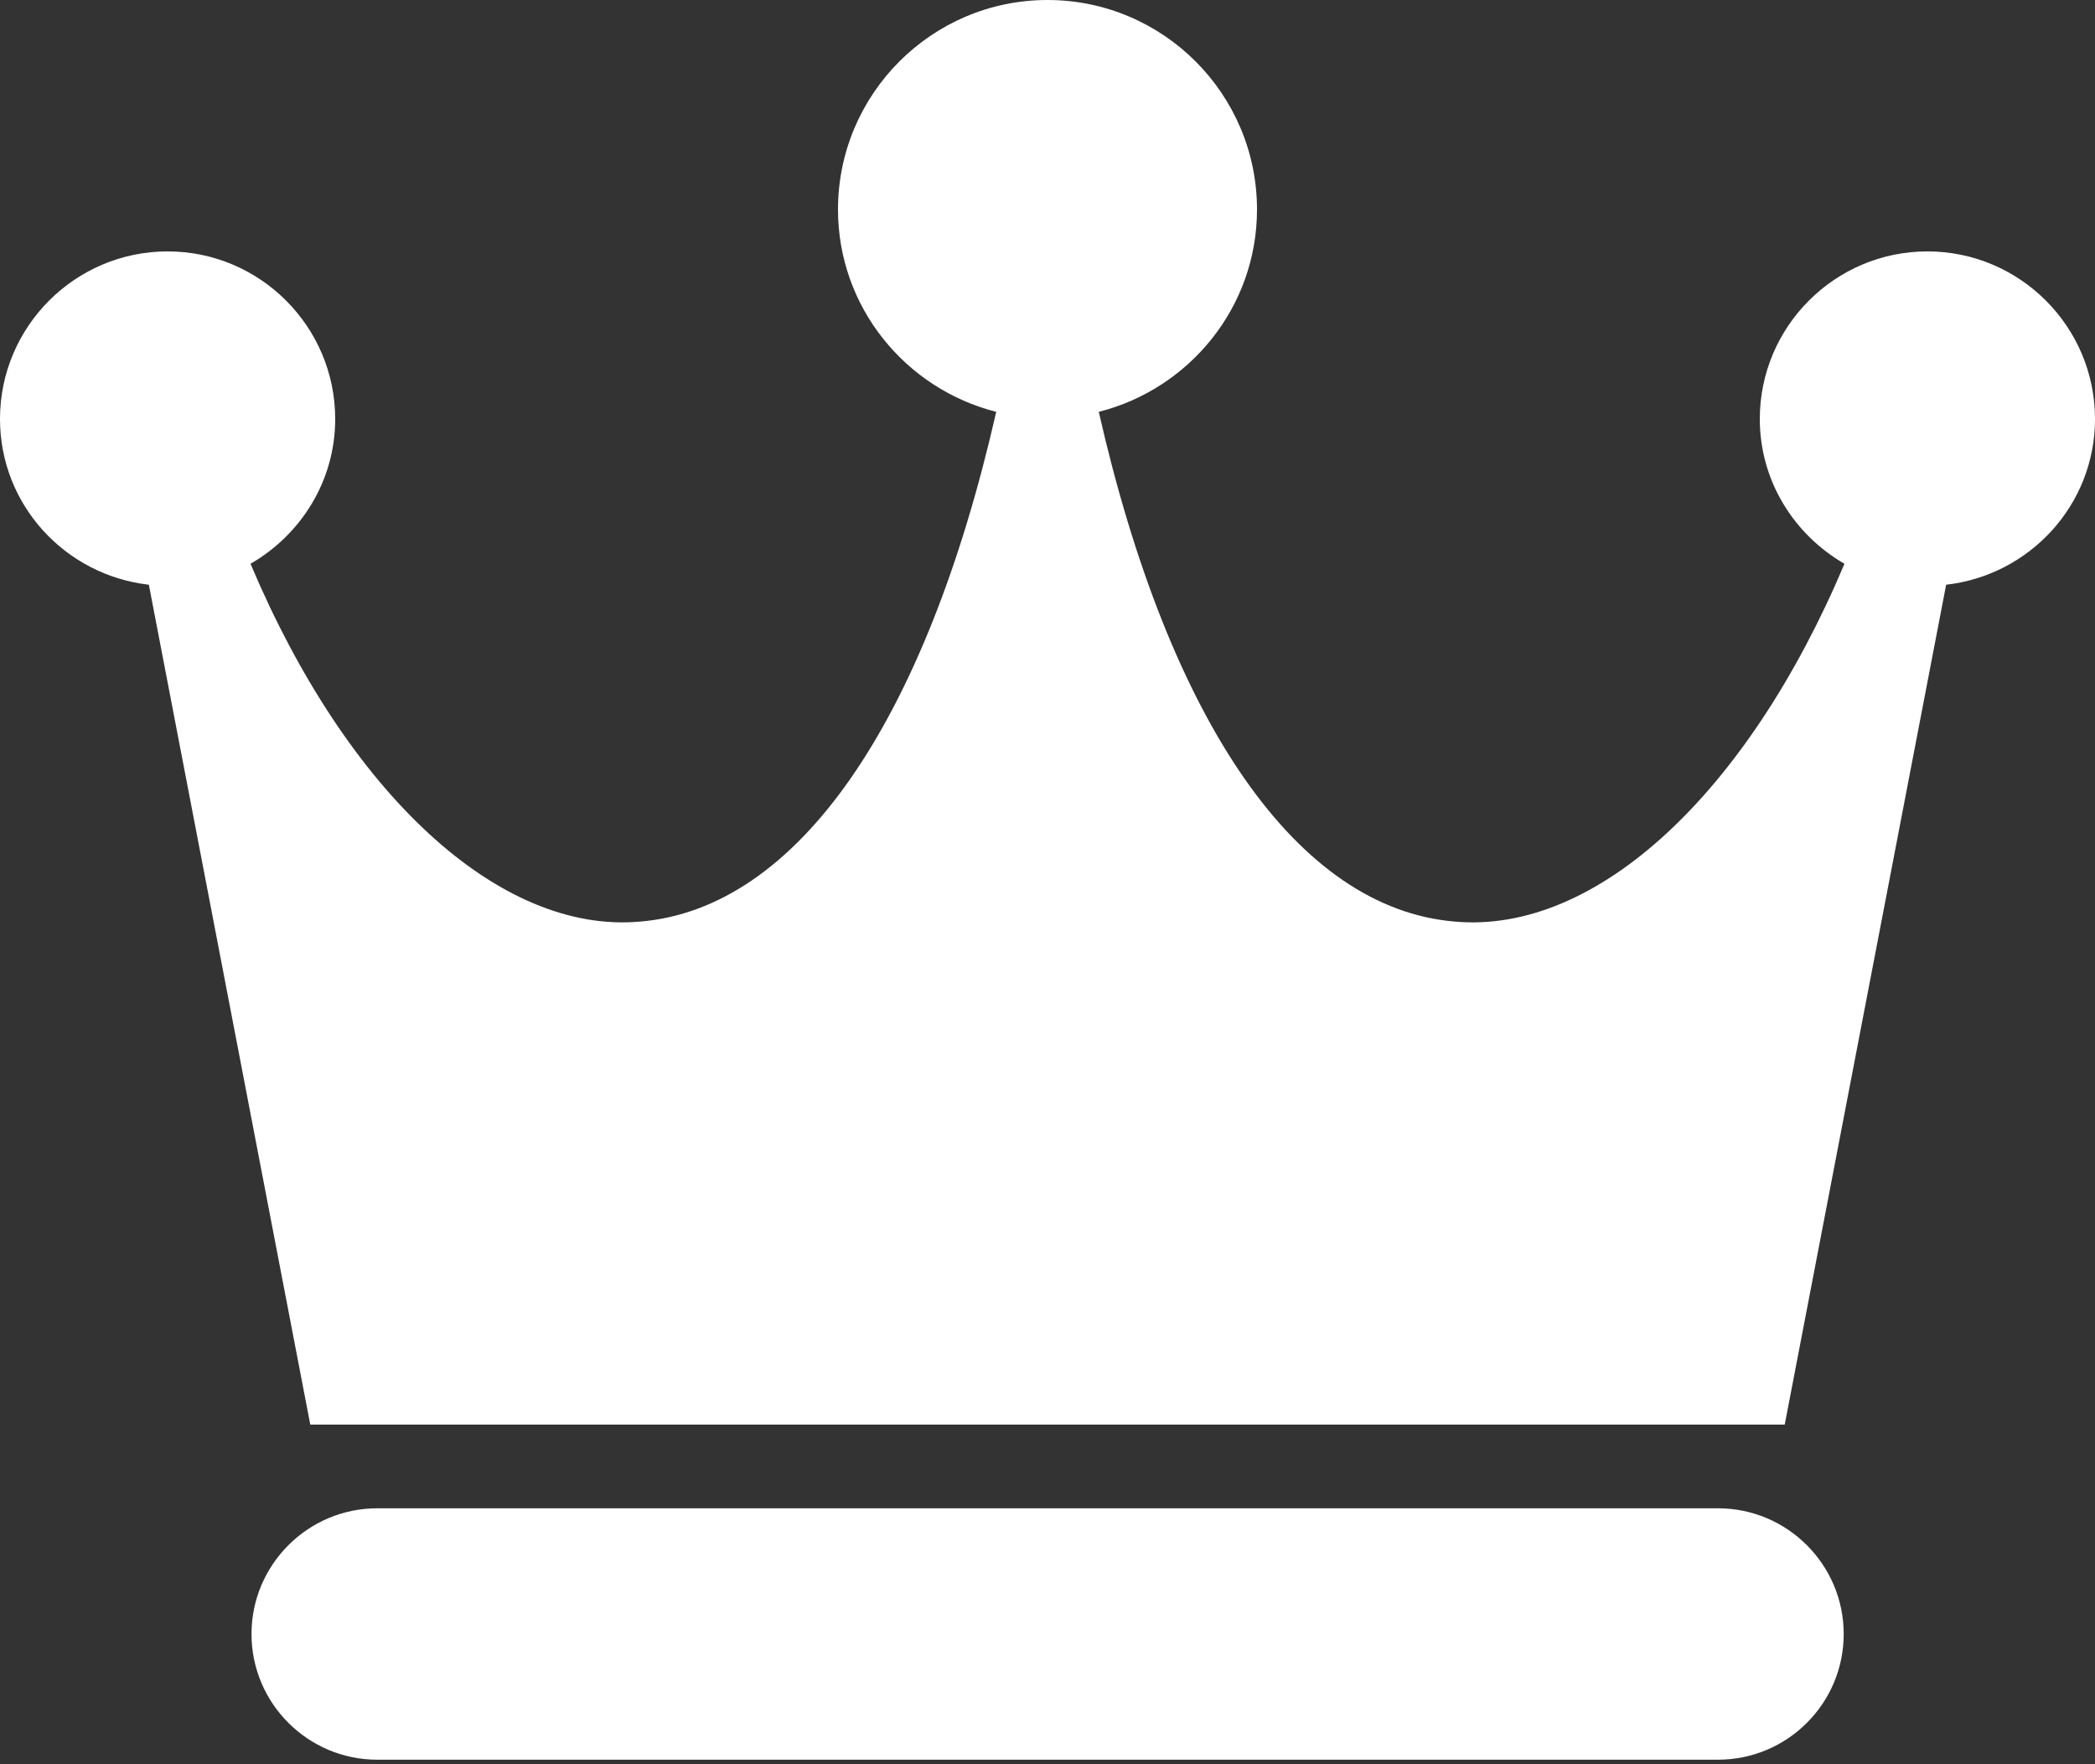
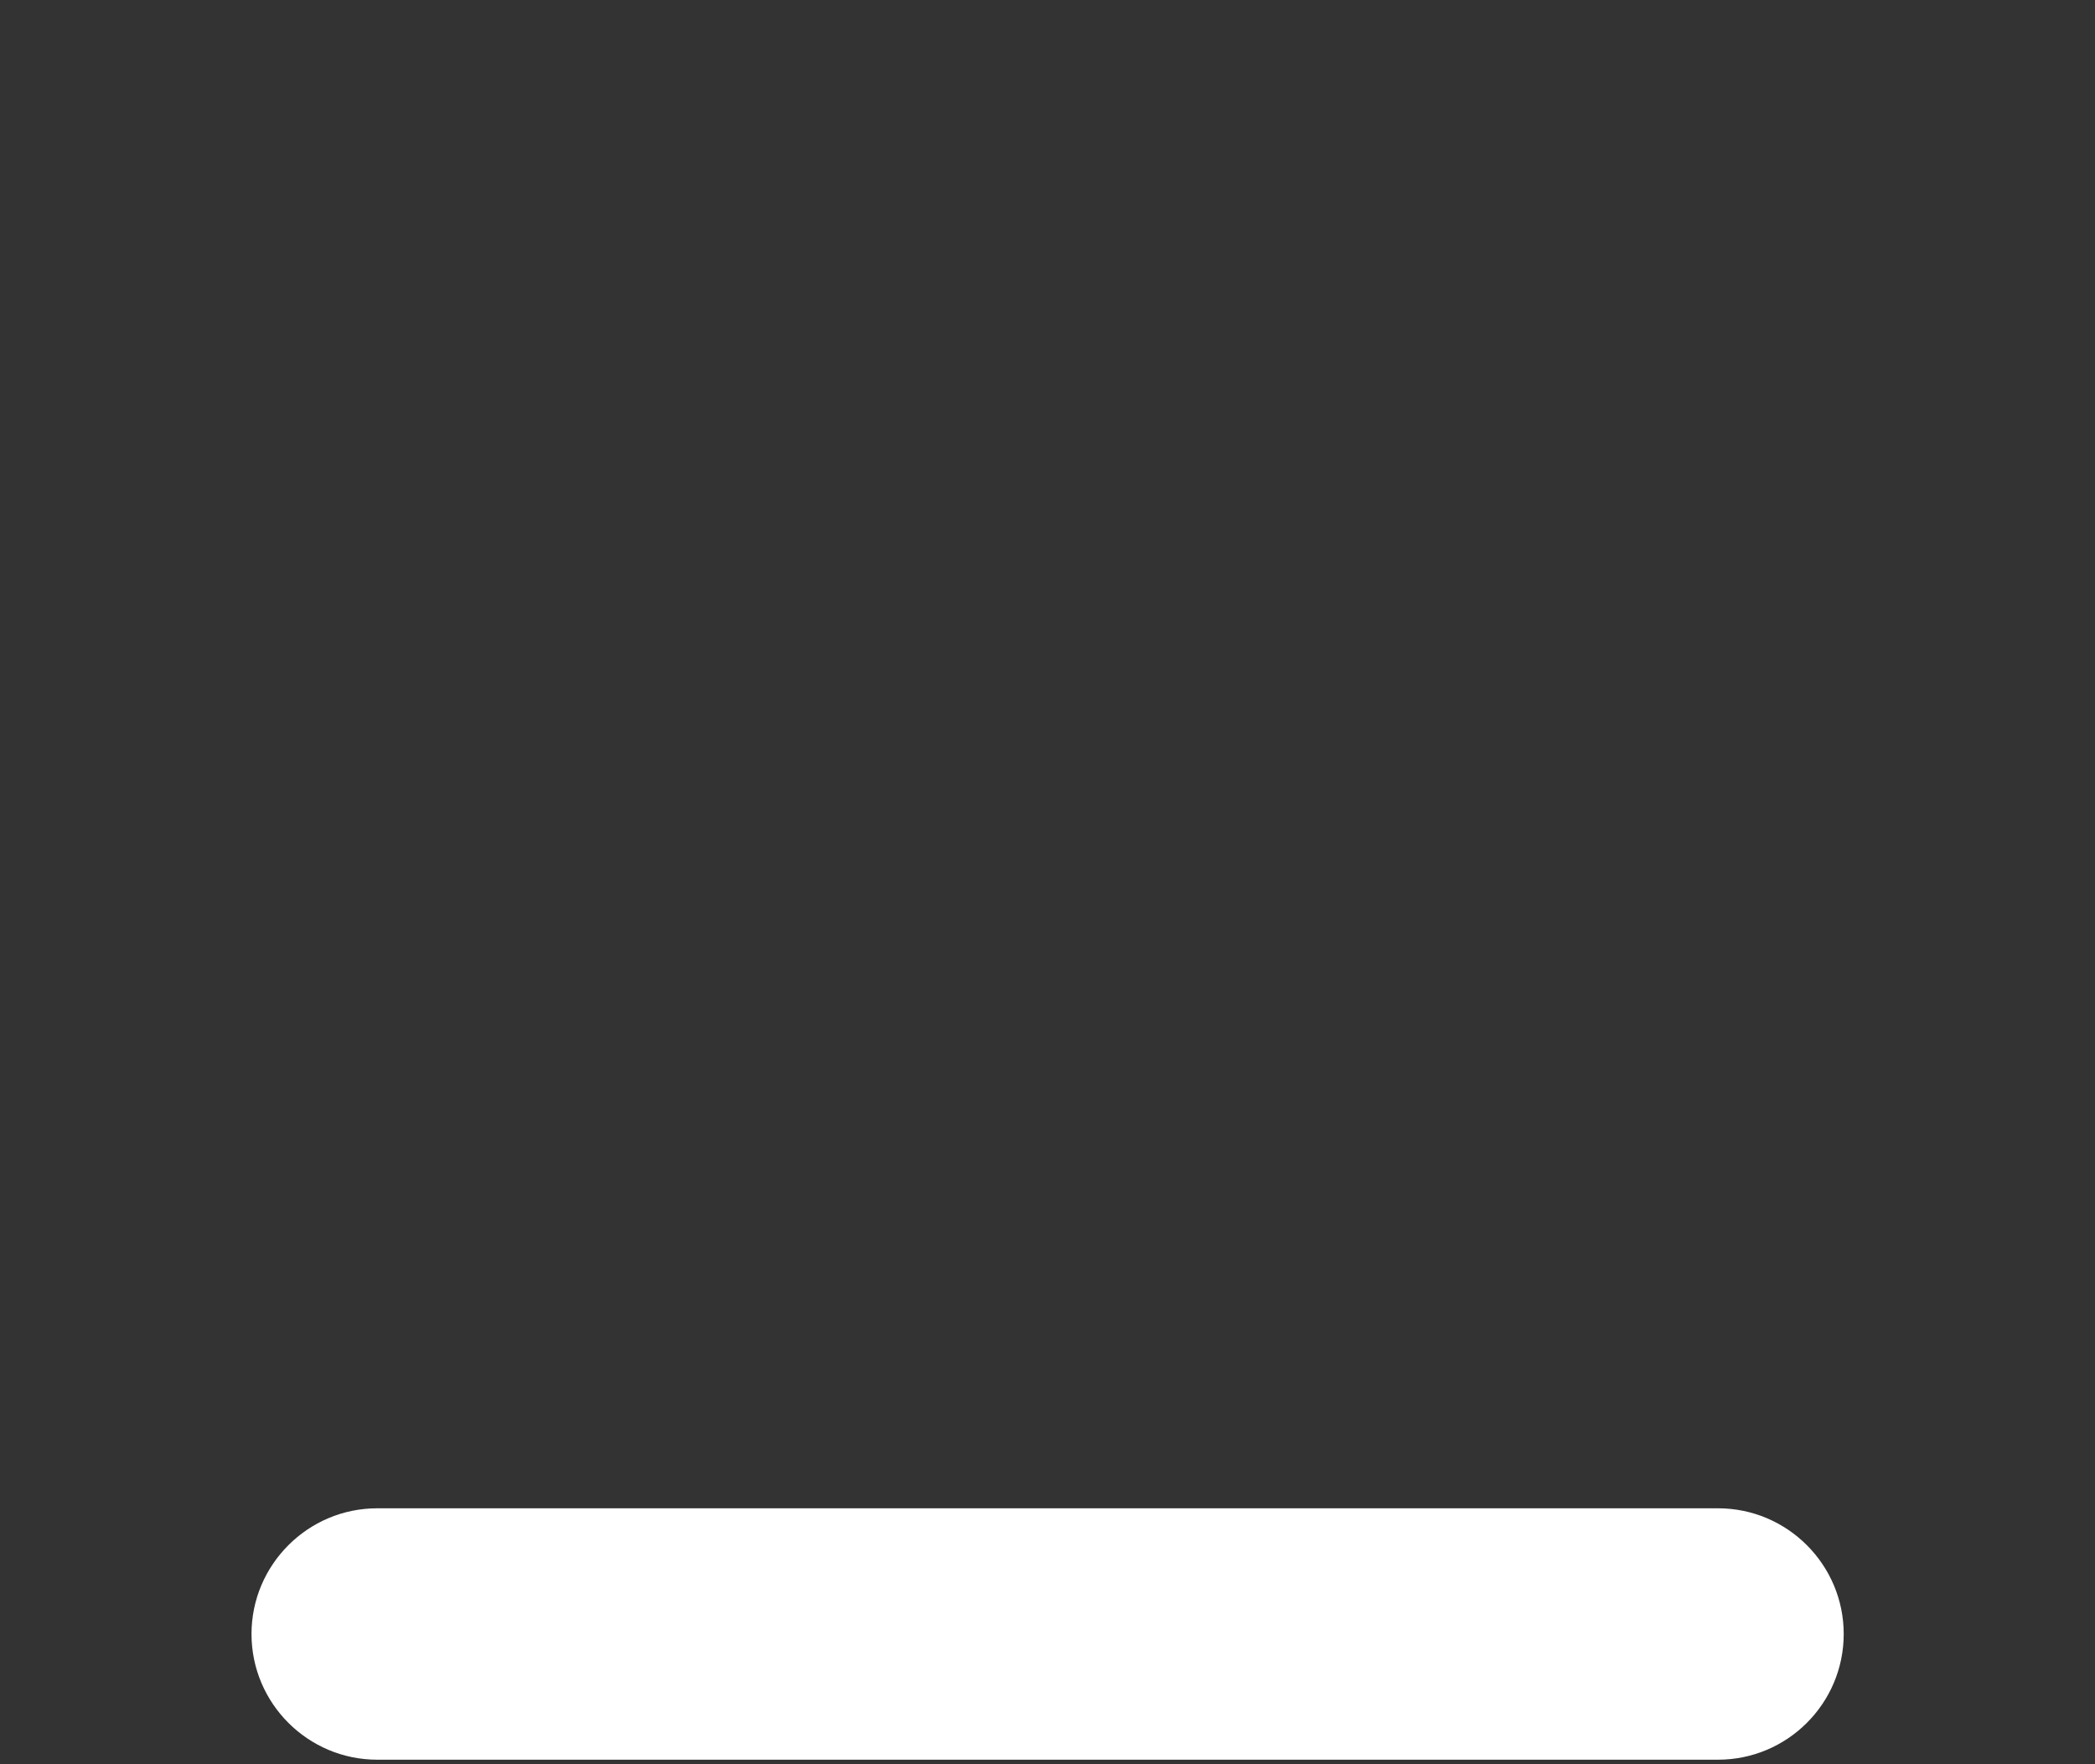
<svg xmlns="http://www.w3.org/2000/svg" width="19" height="16" viewBox="0 0 19 16" fill="none">
  <rect x="0" y="0" width="19" height="16" fill="#333333" stroke="none" />
  <g id="ICON">
    <g id="Group">
      <path id="Vector" d="M15.581 13.679H3.421C2.793 13.679 2.281 14.191 2.281 14.819C2.281 15.448 2.793 15.959 3.421 15.959H15.581C16.21 15.959 16.721 15.448 16.721 14.819C16.721 14.191 16.21 13.679 15.581 13.679Z" fill="white" />
-       <path id="Vector_2" d="M17.48 2.28C16.642 2.28 15.96 2.962 15.96 3.8C15.96 4.363 16.272 4.85 16.728 5.113C15.849 7.196 14.477 8.473 13.195 8.358C11.769 8.241 10.607 6.556 9.965 3.735C10.787 3.527 11.4 2.786 11.4 1.9C11.4 0.852 10.548 0 9.5 0C8.452 0 7.6 0.852 7.6 1.9C7.6 2.786 8.213 3.527 9.035 3.735C8.393 6.556 7.231 8.241 5.805 8.358C4.528 8.473 3.15 7.196 2.272 5.113C2.728 4.85 3.04 4.363 3.04 3.8C3.04 2.962 2.358 2.28 1.52 2.28C0.682 2.28 0 2.962 0 3.8C0 4.58 0.593 5.217 1.35 5.303L2.814 12.92H16.186L17.65 5.303C18.407 5.217 19 4.58 19 3.8C19 2.962 18.318 2.28 17.48 2.28Z" fill="white" />
    </g>
  </g>
</svg>